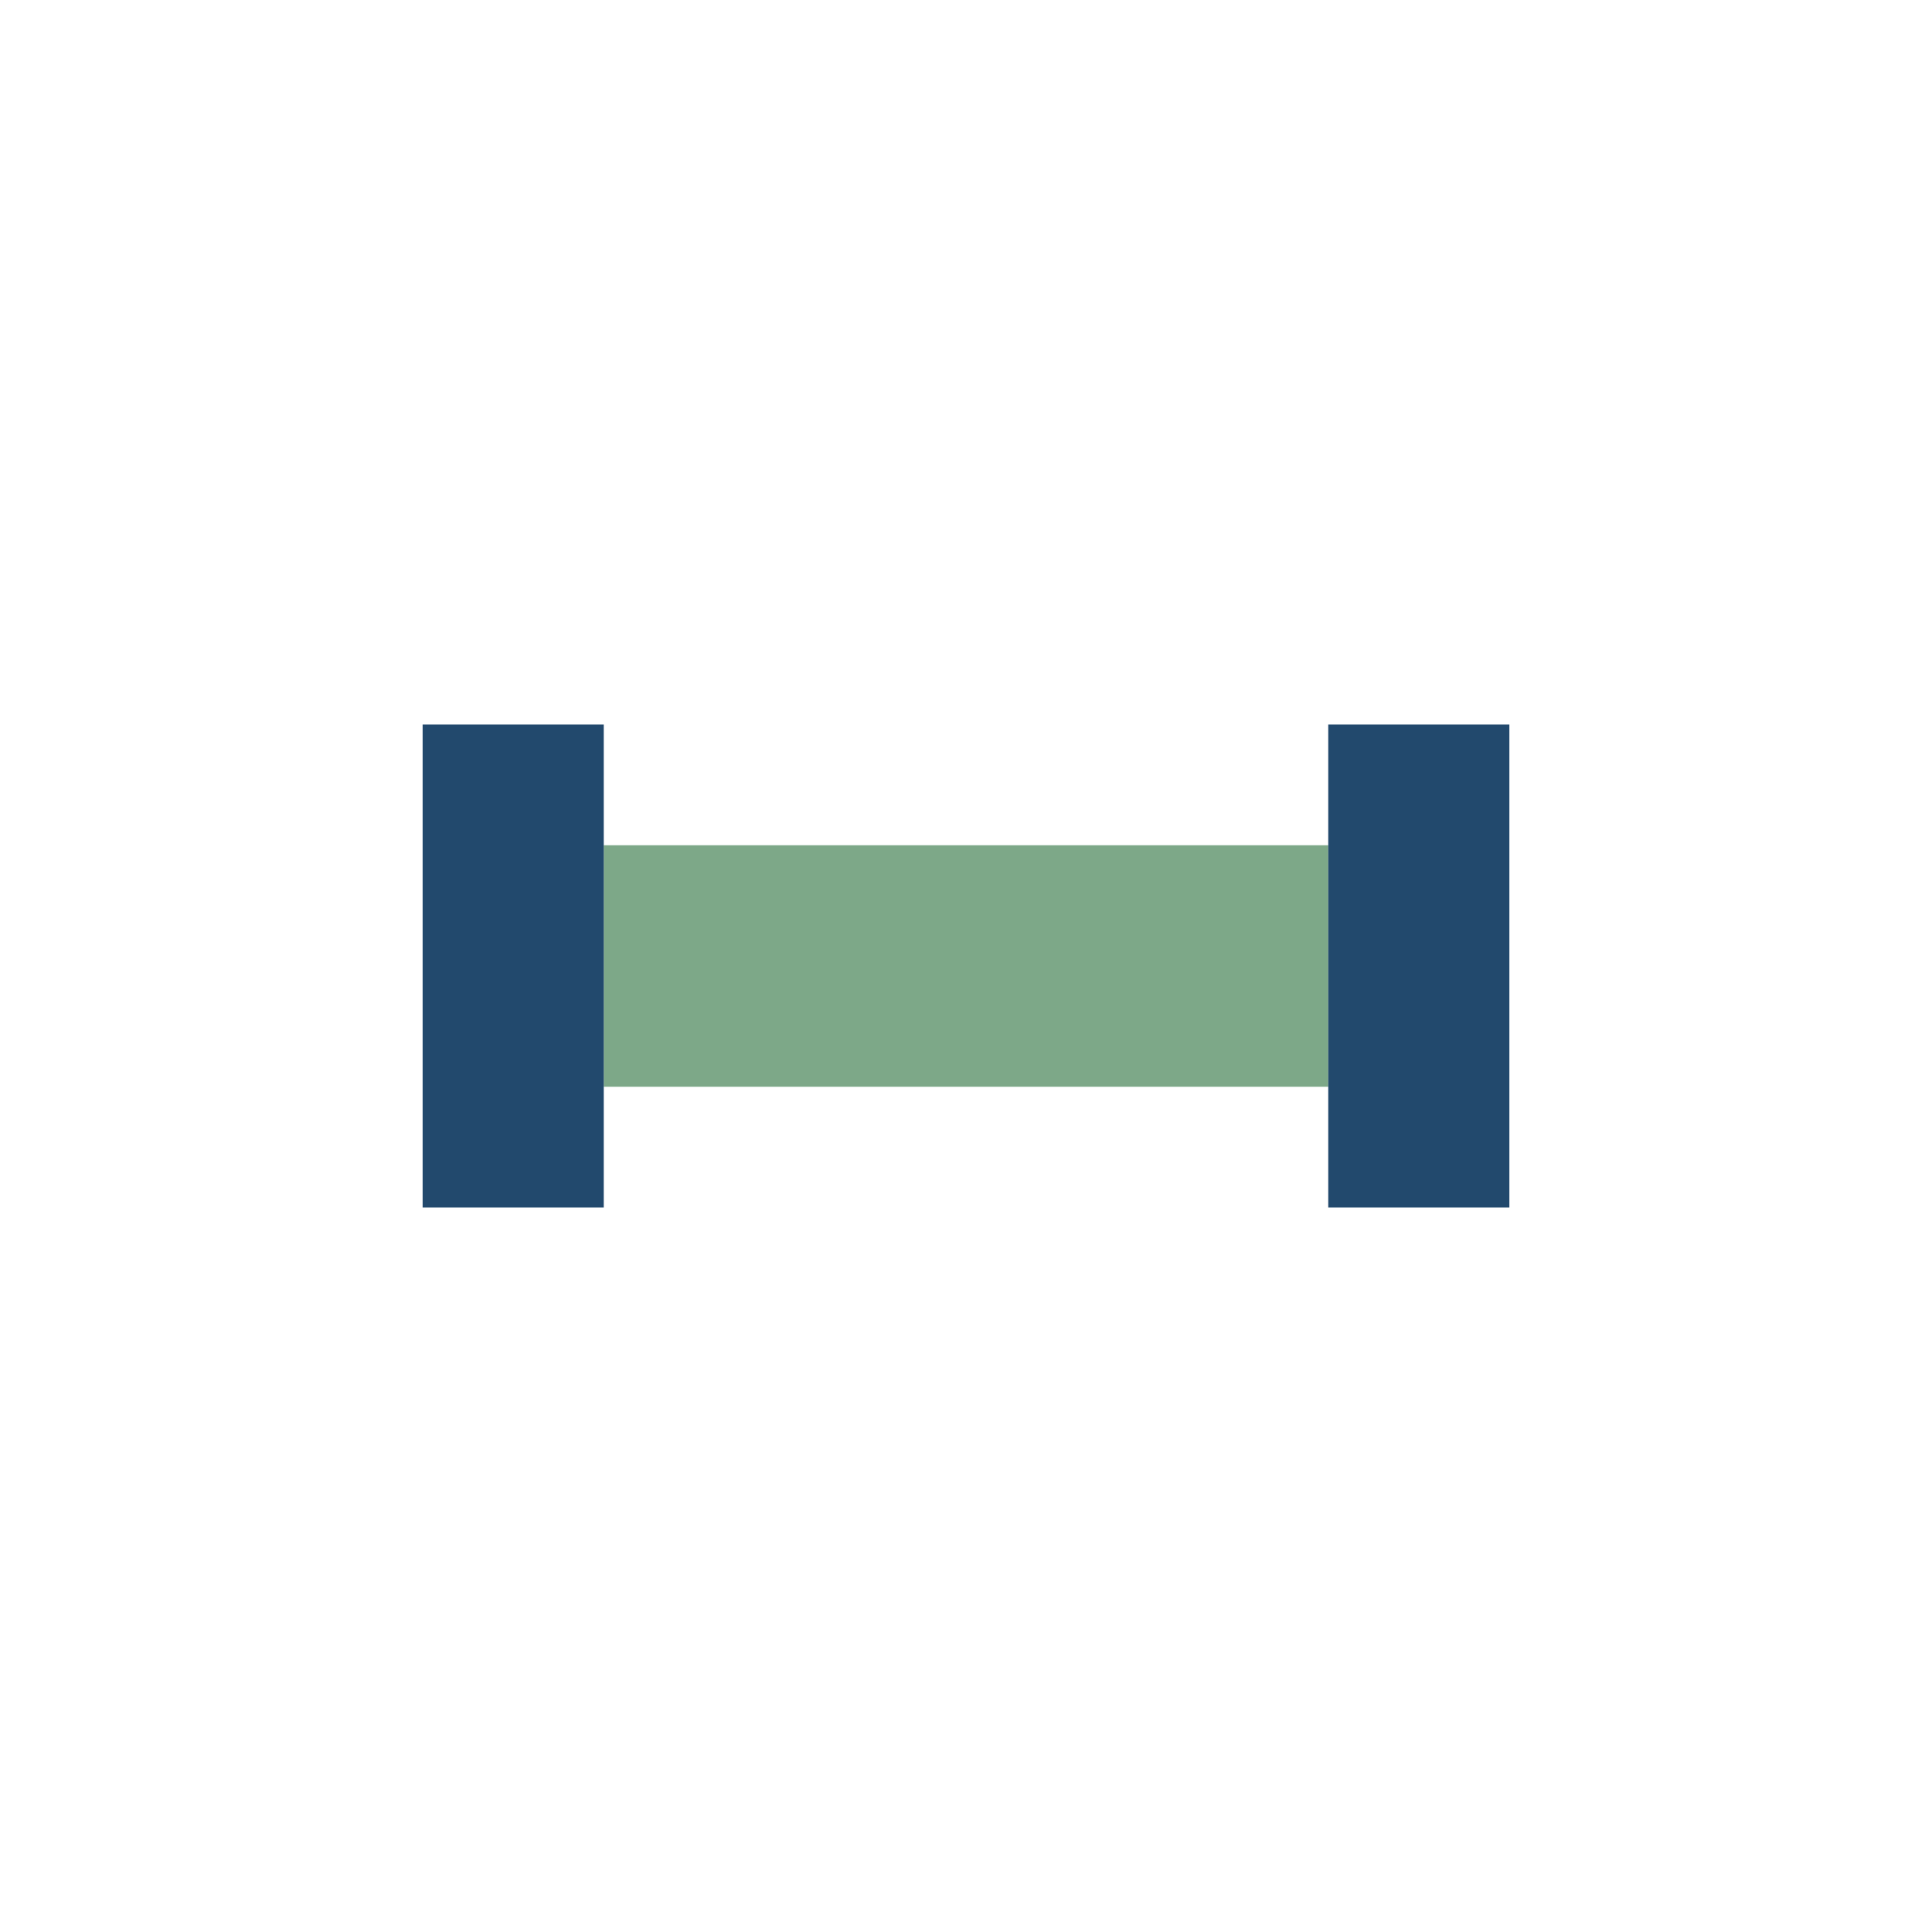
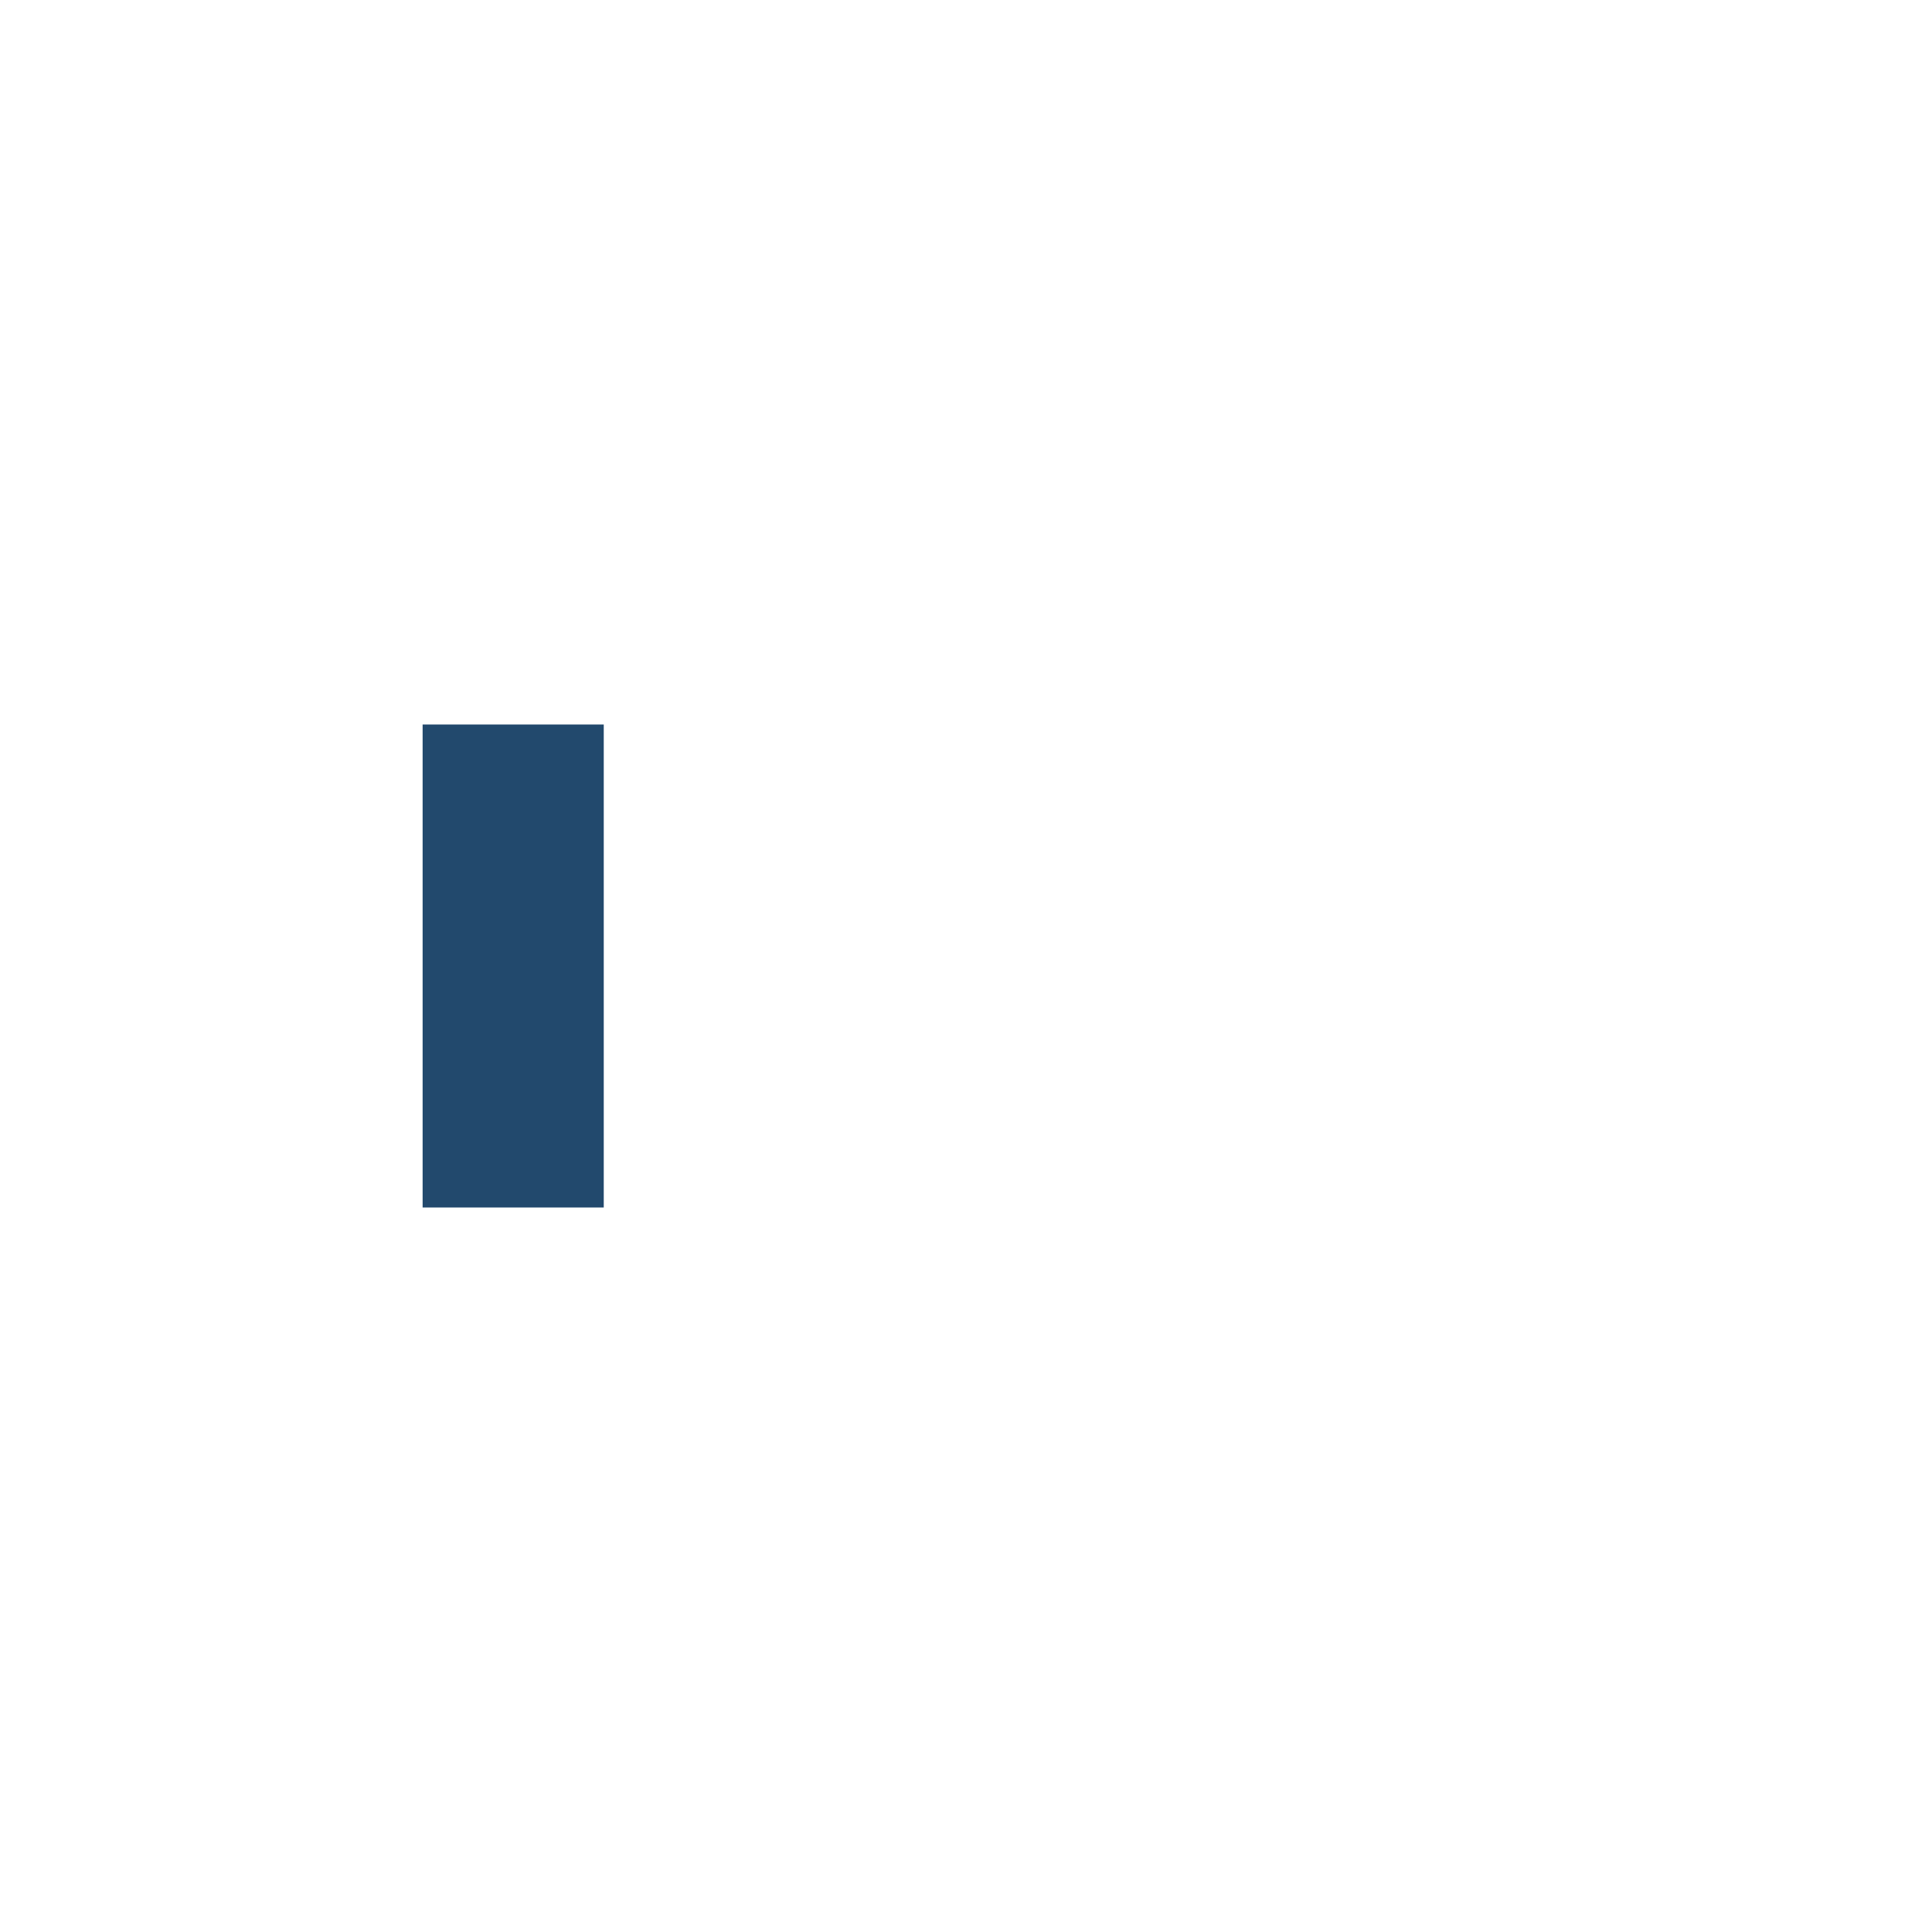
<svg xmlns="http://www.w3.org/2000/svg" width="32" height="32" viewBox="0 0 32 32">
-   <rect x="10" y="14" width="12" height="4" fill="#7DA888" />
  <rect x="7" y="12" width="3" height="8" fill="#22496D" />
-   <rect x="22" y="12" width="3" height="8" fill="#22496D" />
</svg>